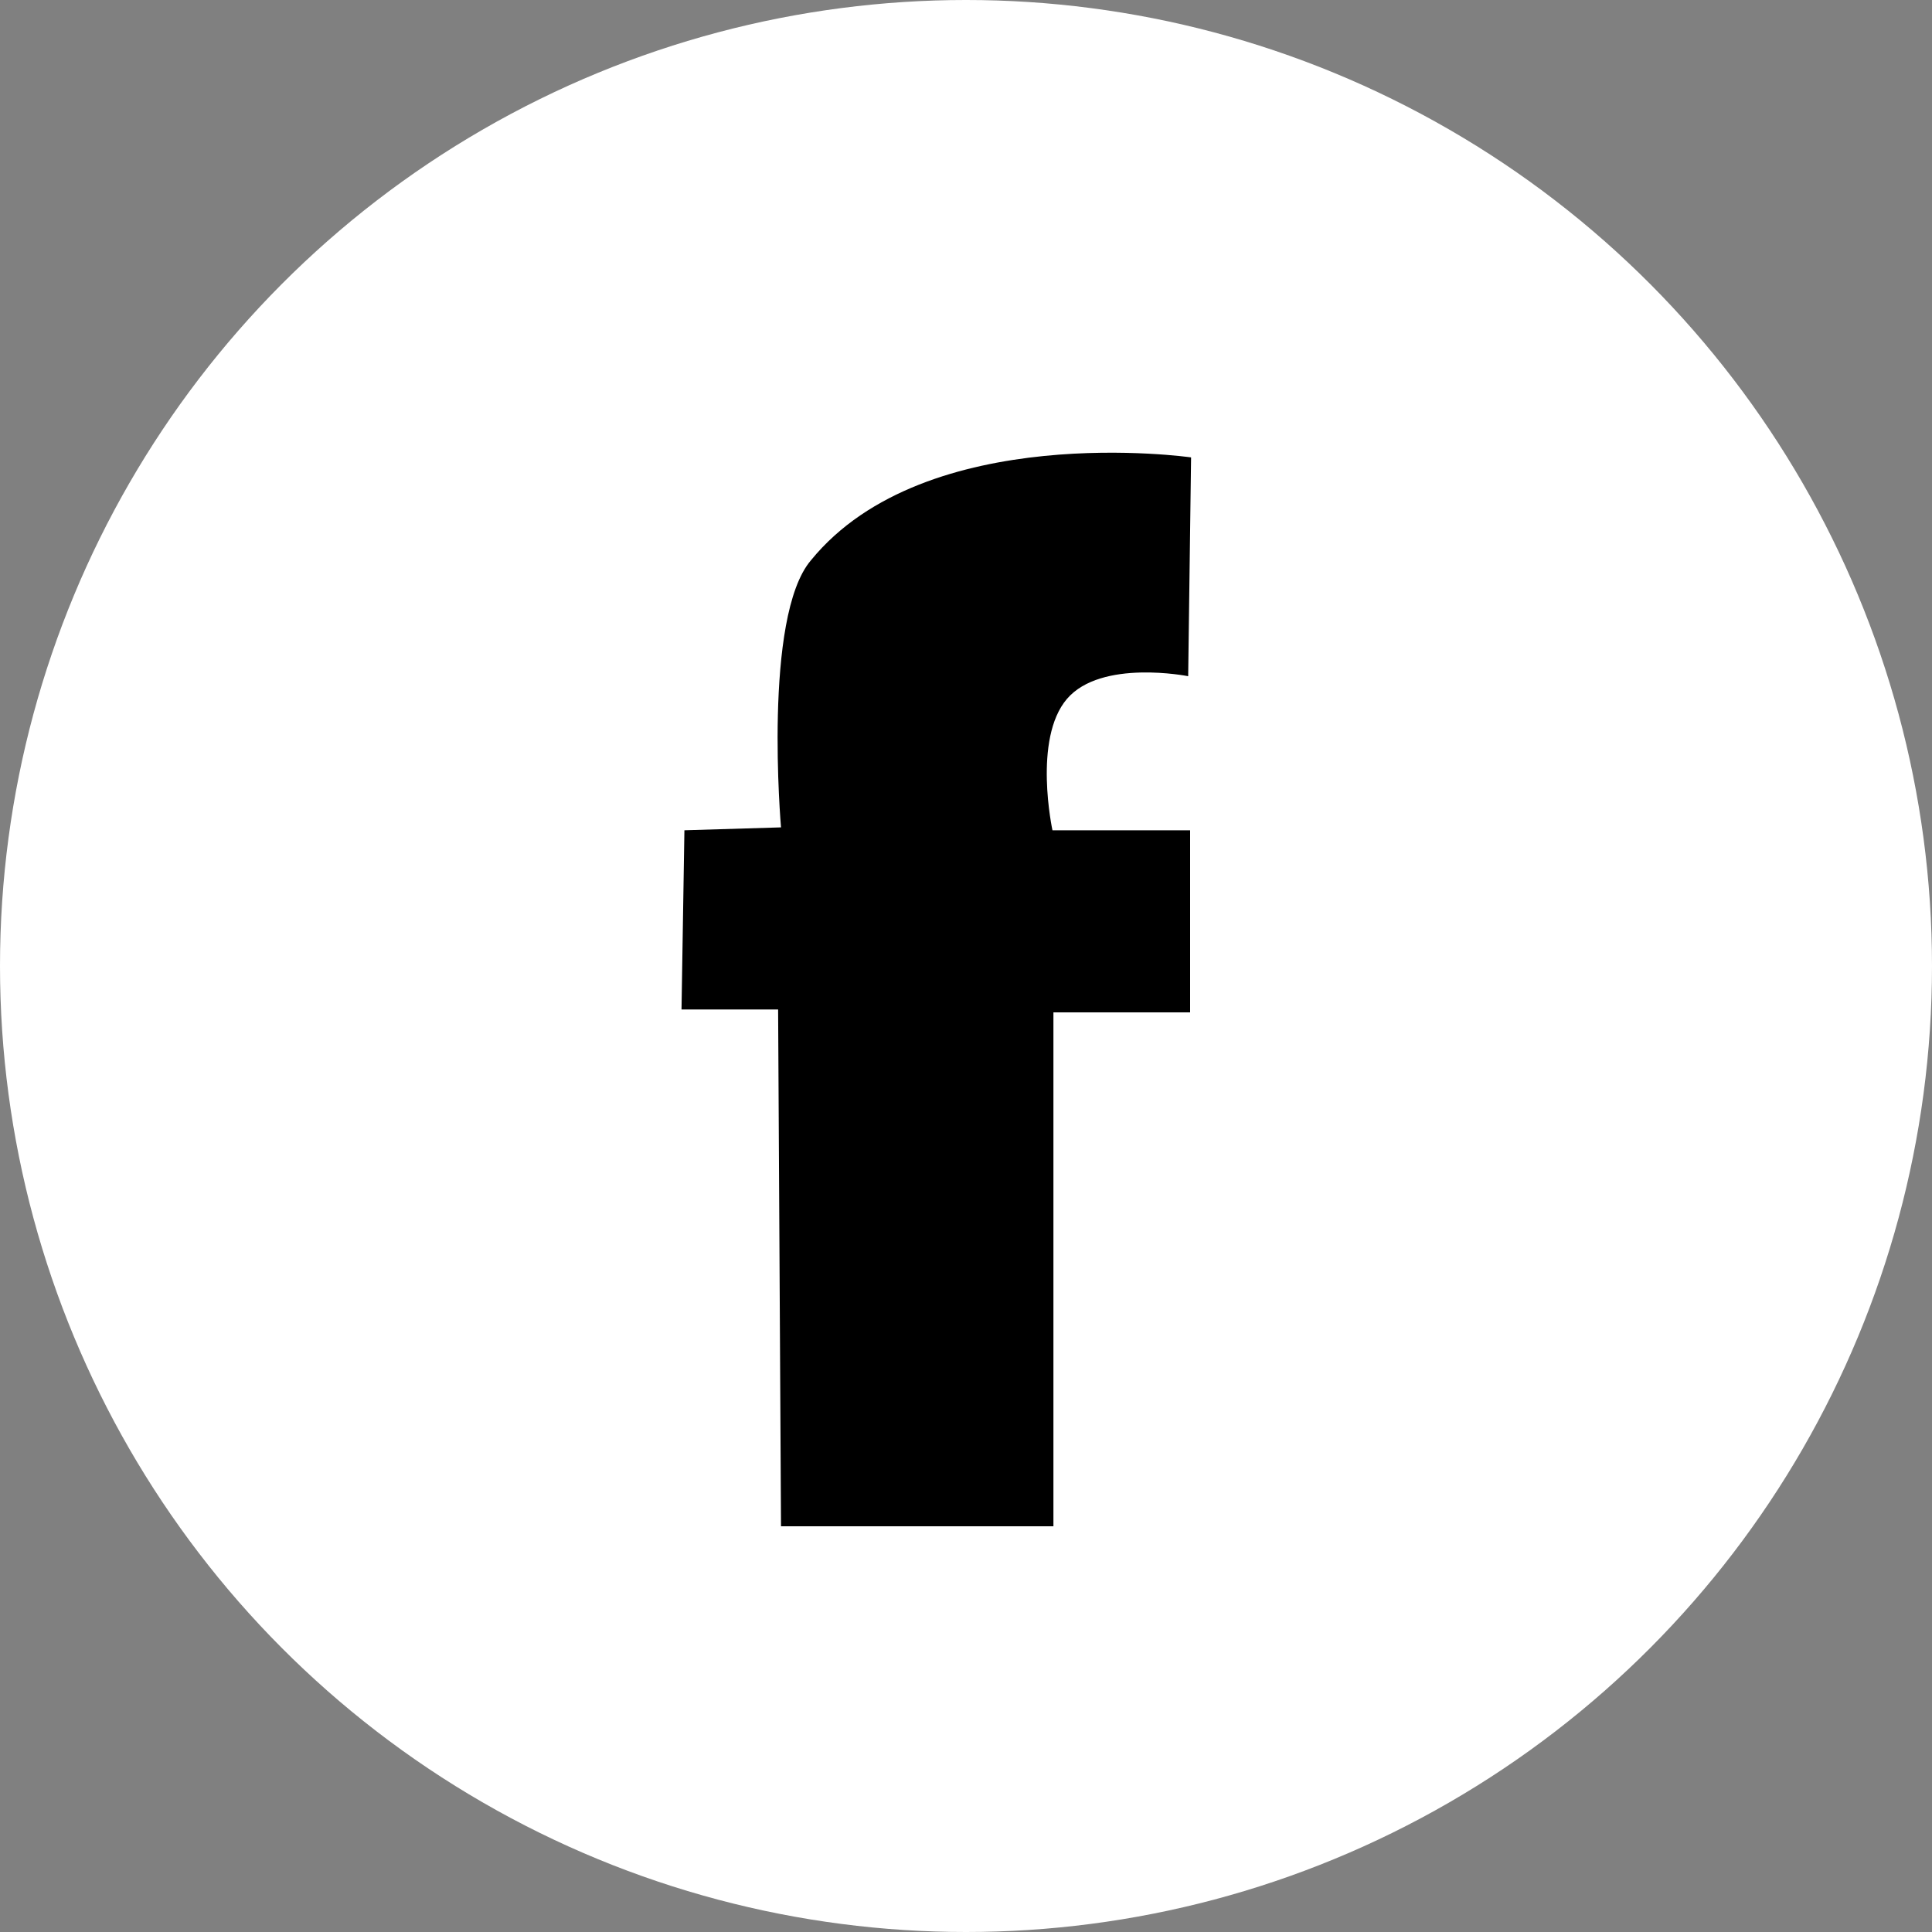
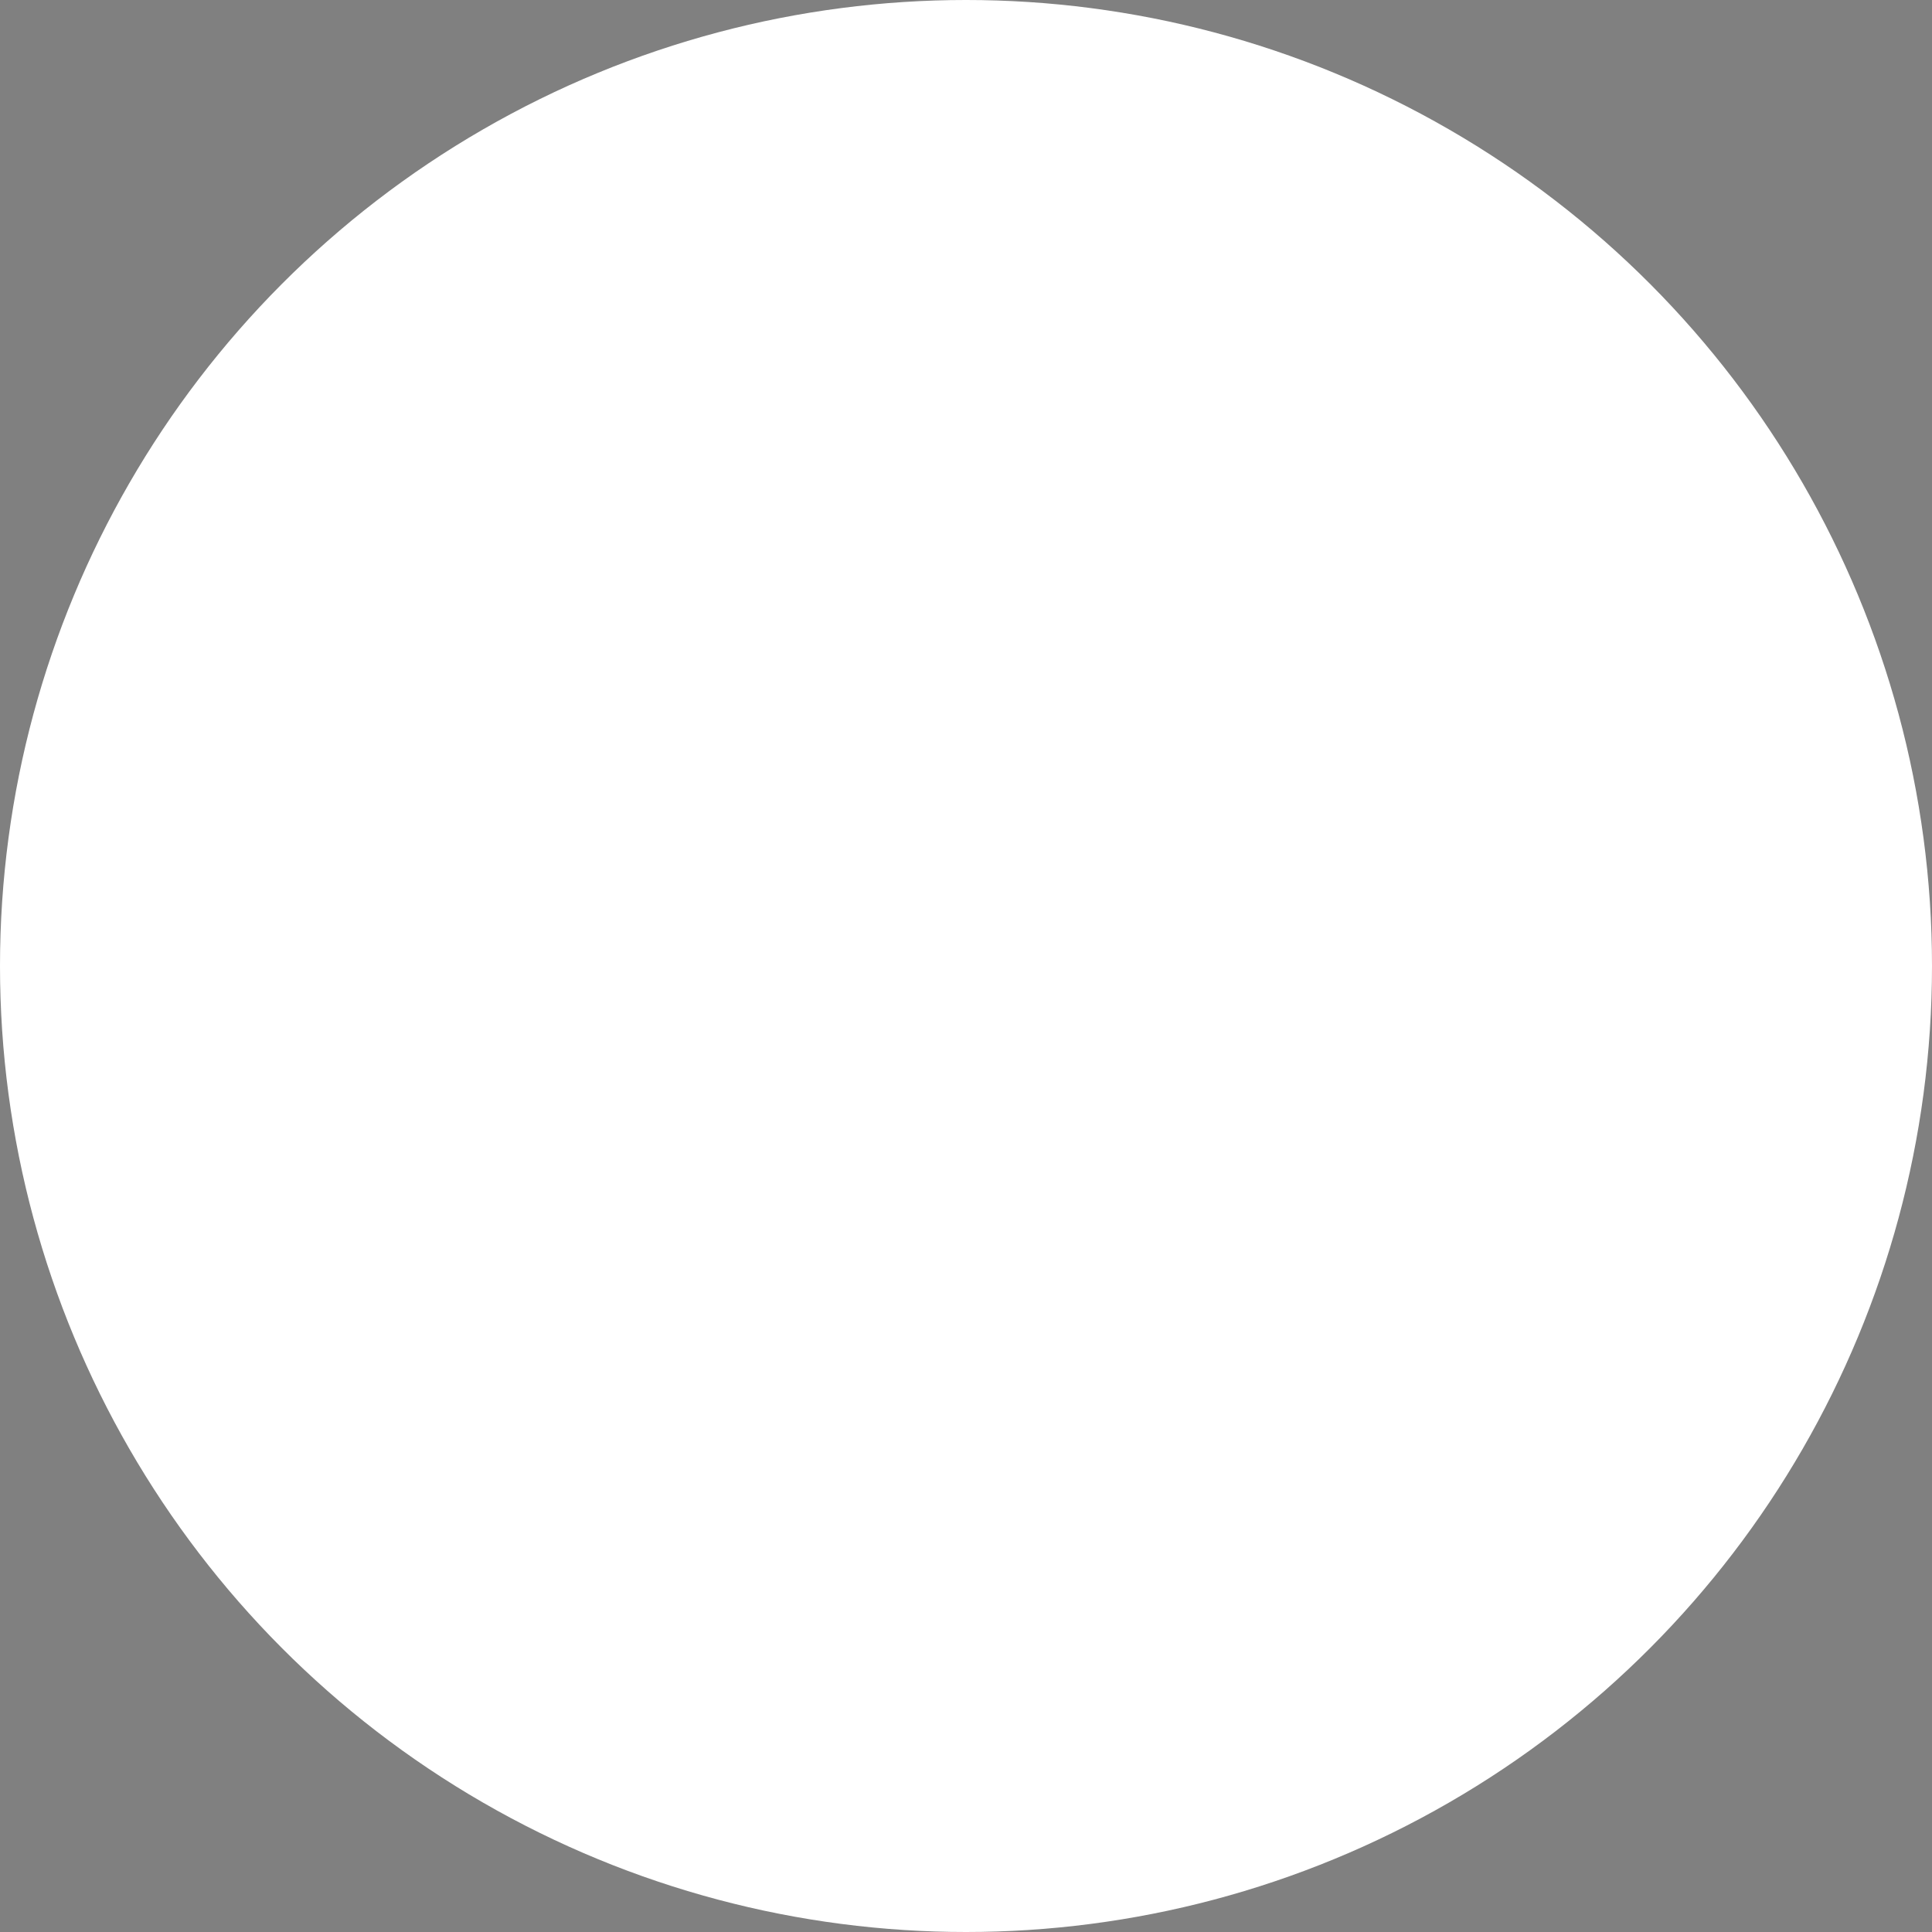
<svg xmlns="http://www.w3.org/2000/svg" viewBox="0 0 40 40">
  <rect x="0" y="0" width="40" height="40" fill="#808080" stroke="none" />
  <defs>
    <style>.cls-1{fill:#fff;}</style>
  </defs>
  <title>Asset 5</title>
  <g id="Layer_2" data-name="Layer 2">
    <g id="Layer_1-2" data-name="Layer 1">
      <circle class="cls-1" cx="20" cy="20" r="20" />
-       <path d="M16.17,31.6h5.64l0-10.64,2.83,0,0-3.77H21.79s-.41-1.89.3-2.72S24.6,14,24.6,14l.06-4.53s-5.49-.79-7.87,2.13c-1,1.17-.62,5.53-.62,5.53l-2,.06-.06,3.71,2,0Z" />
    </g>
  </g>
</svg>